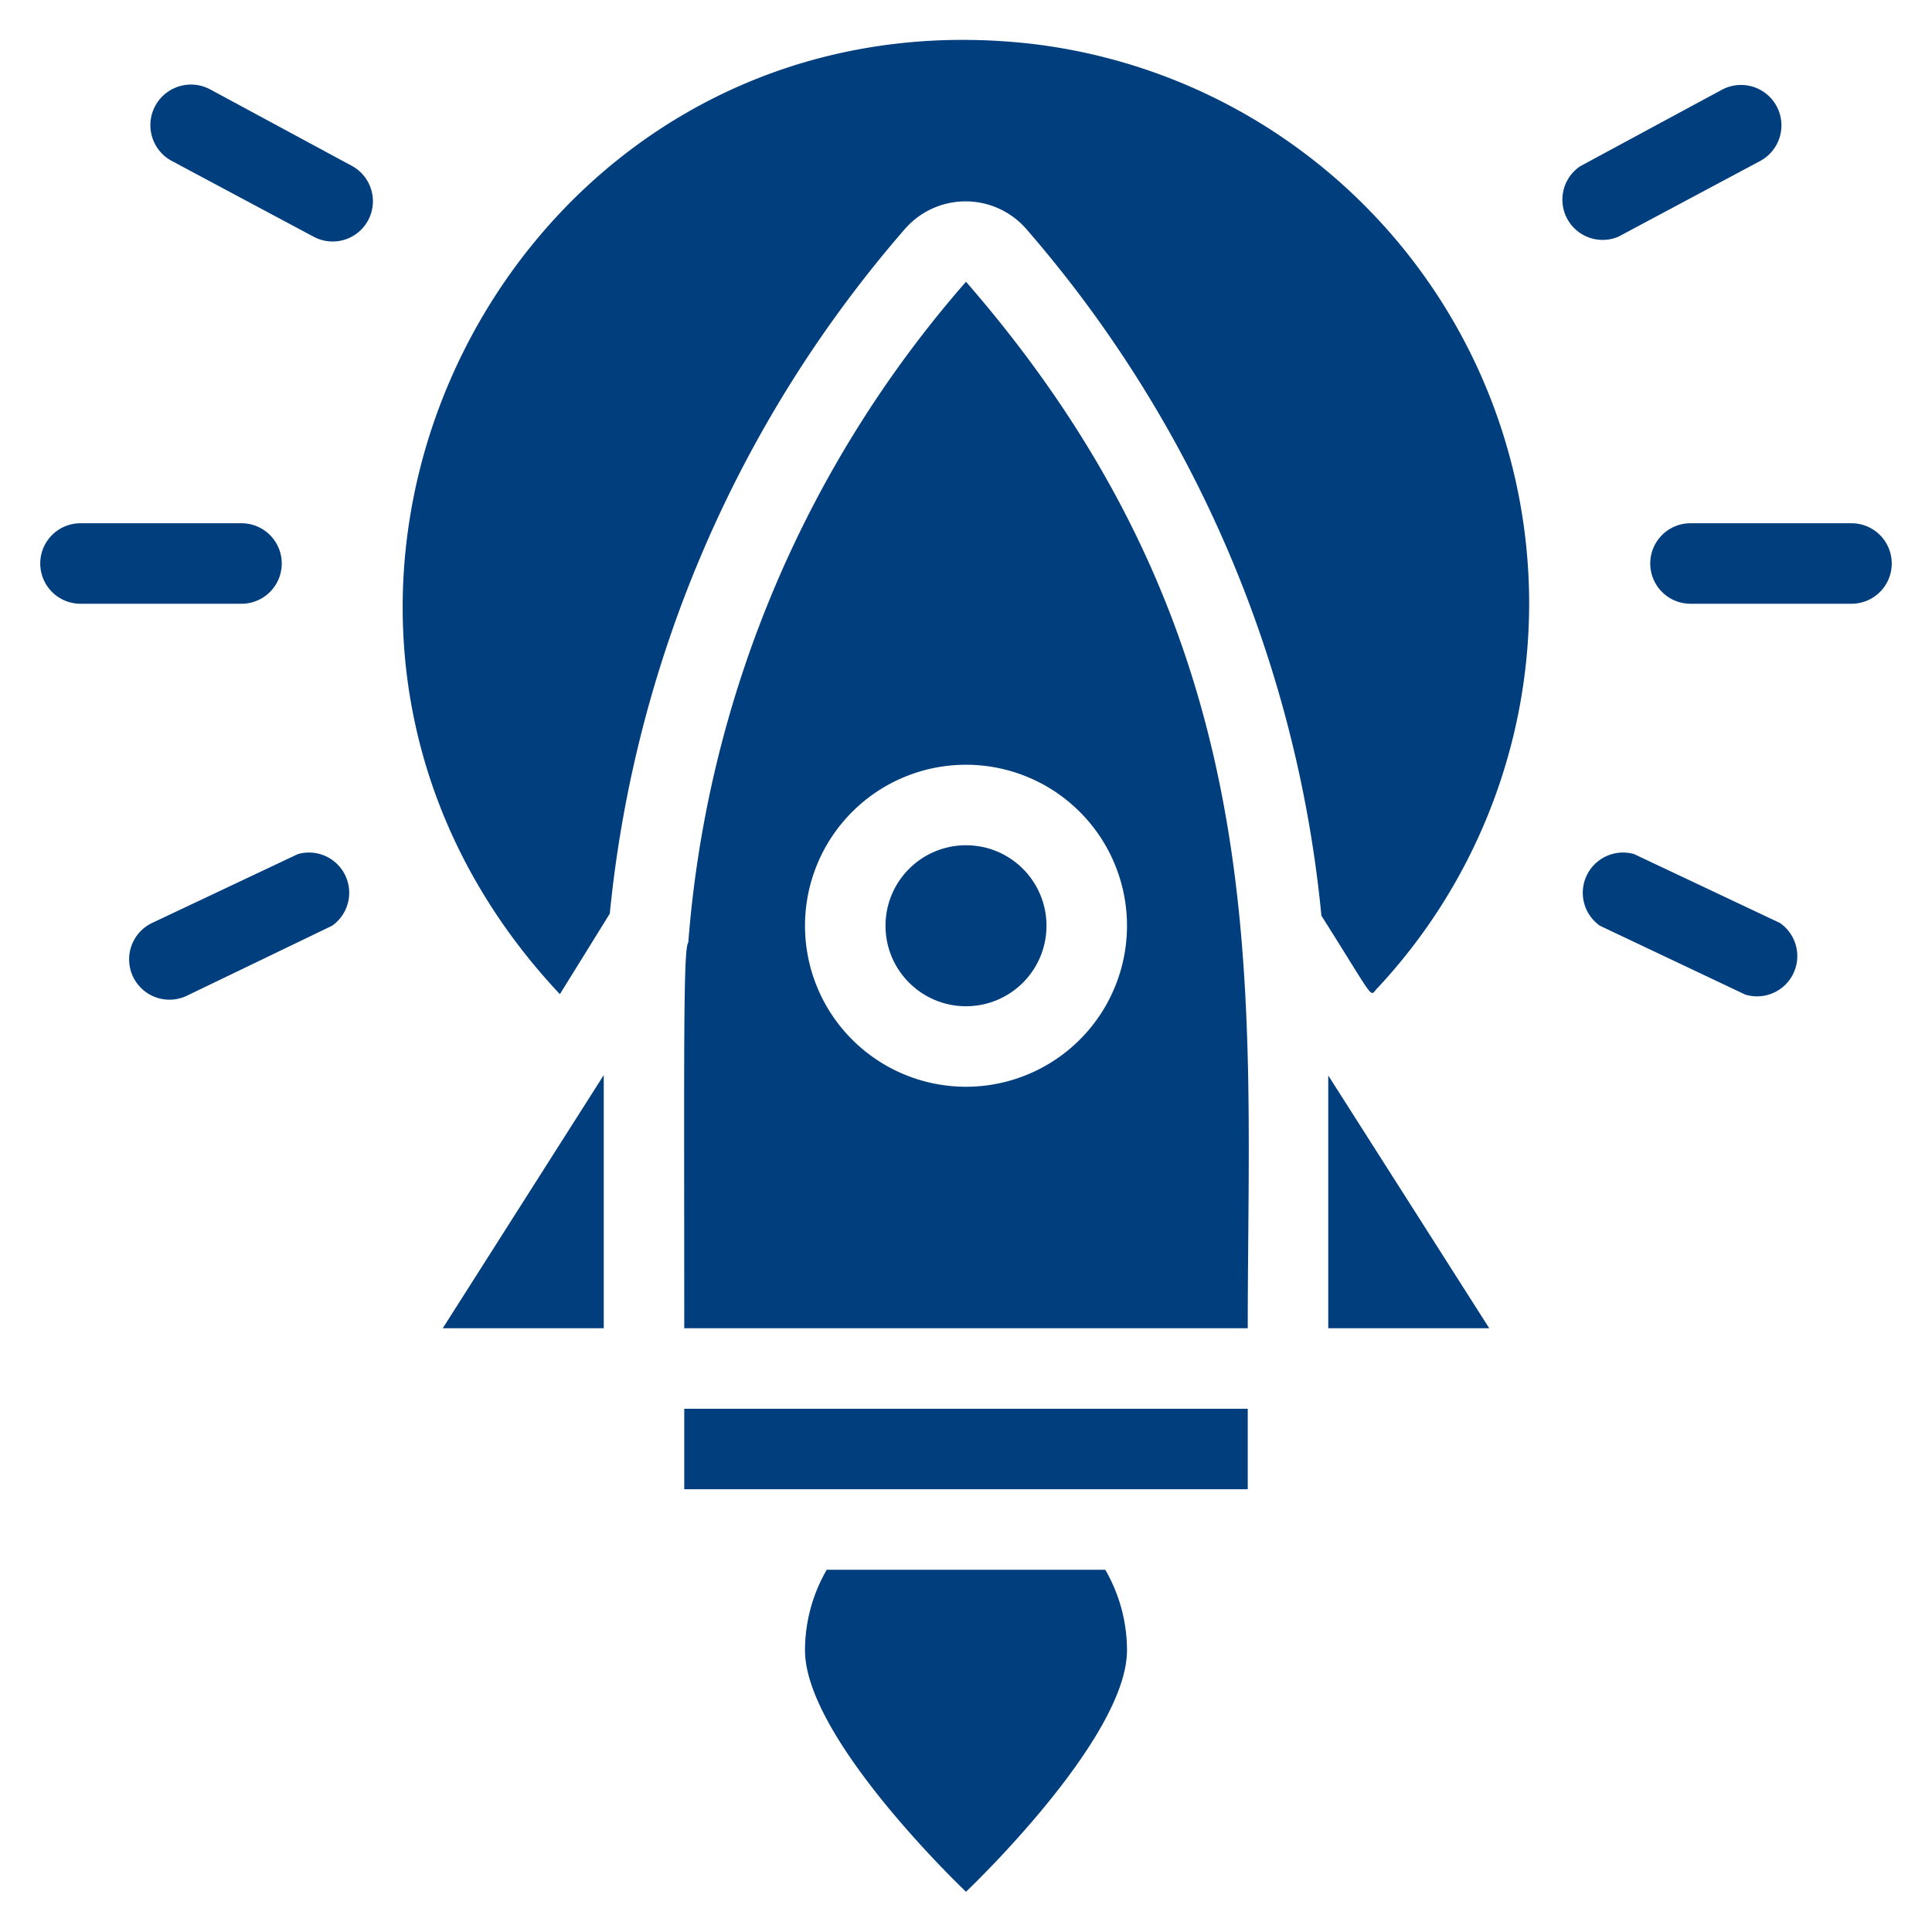
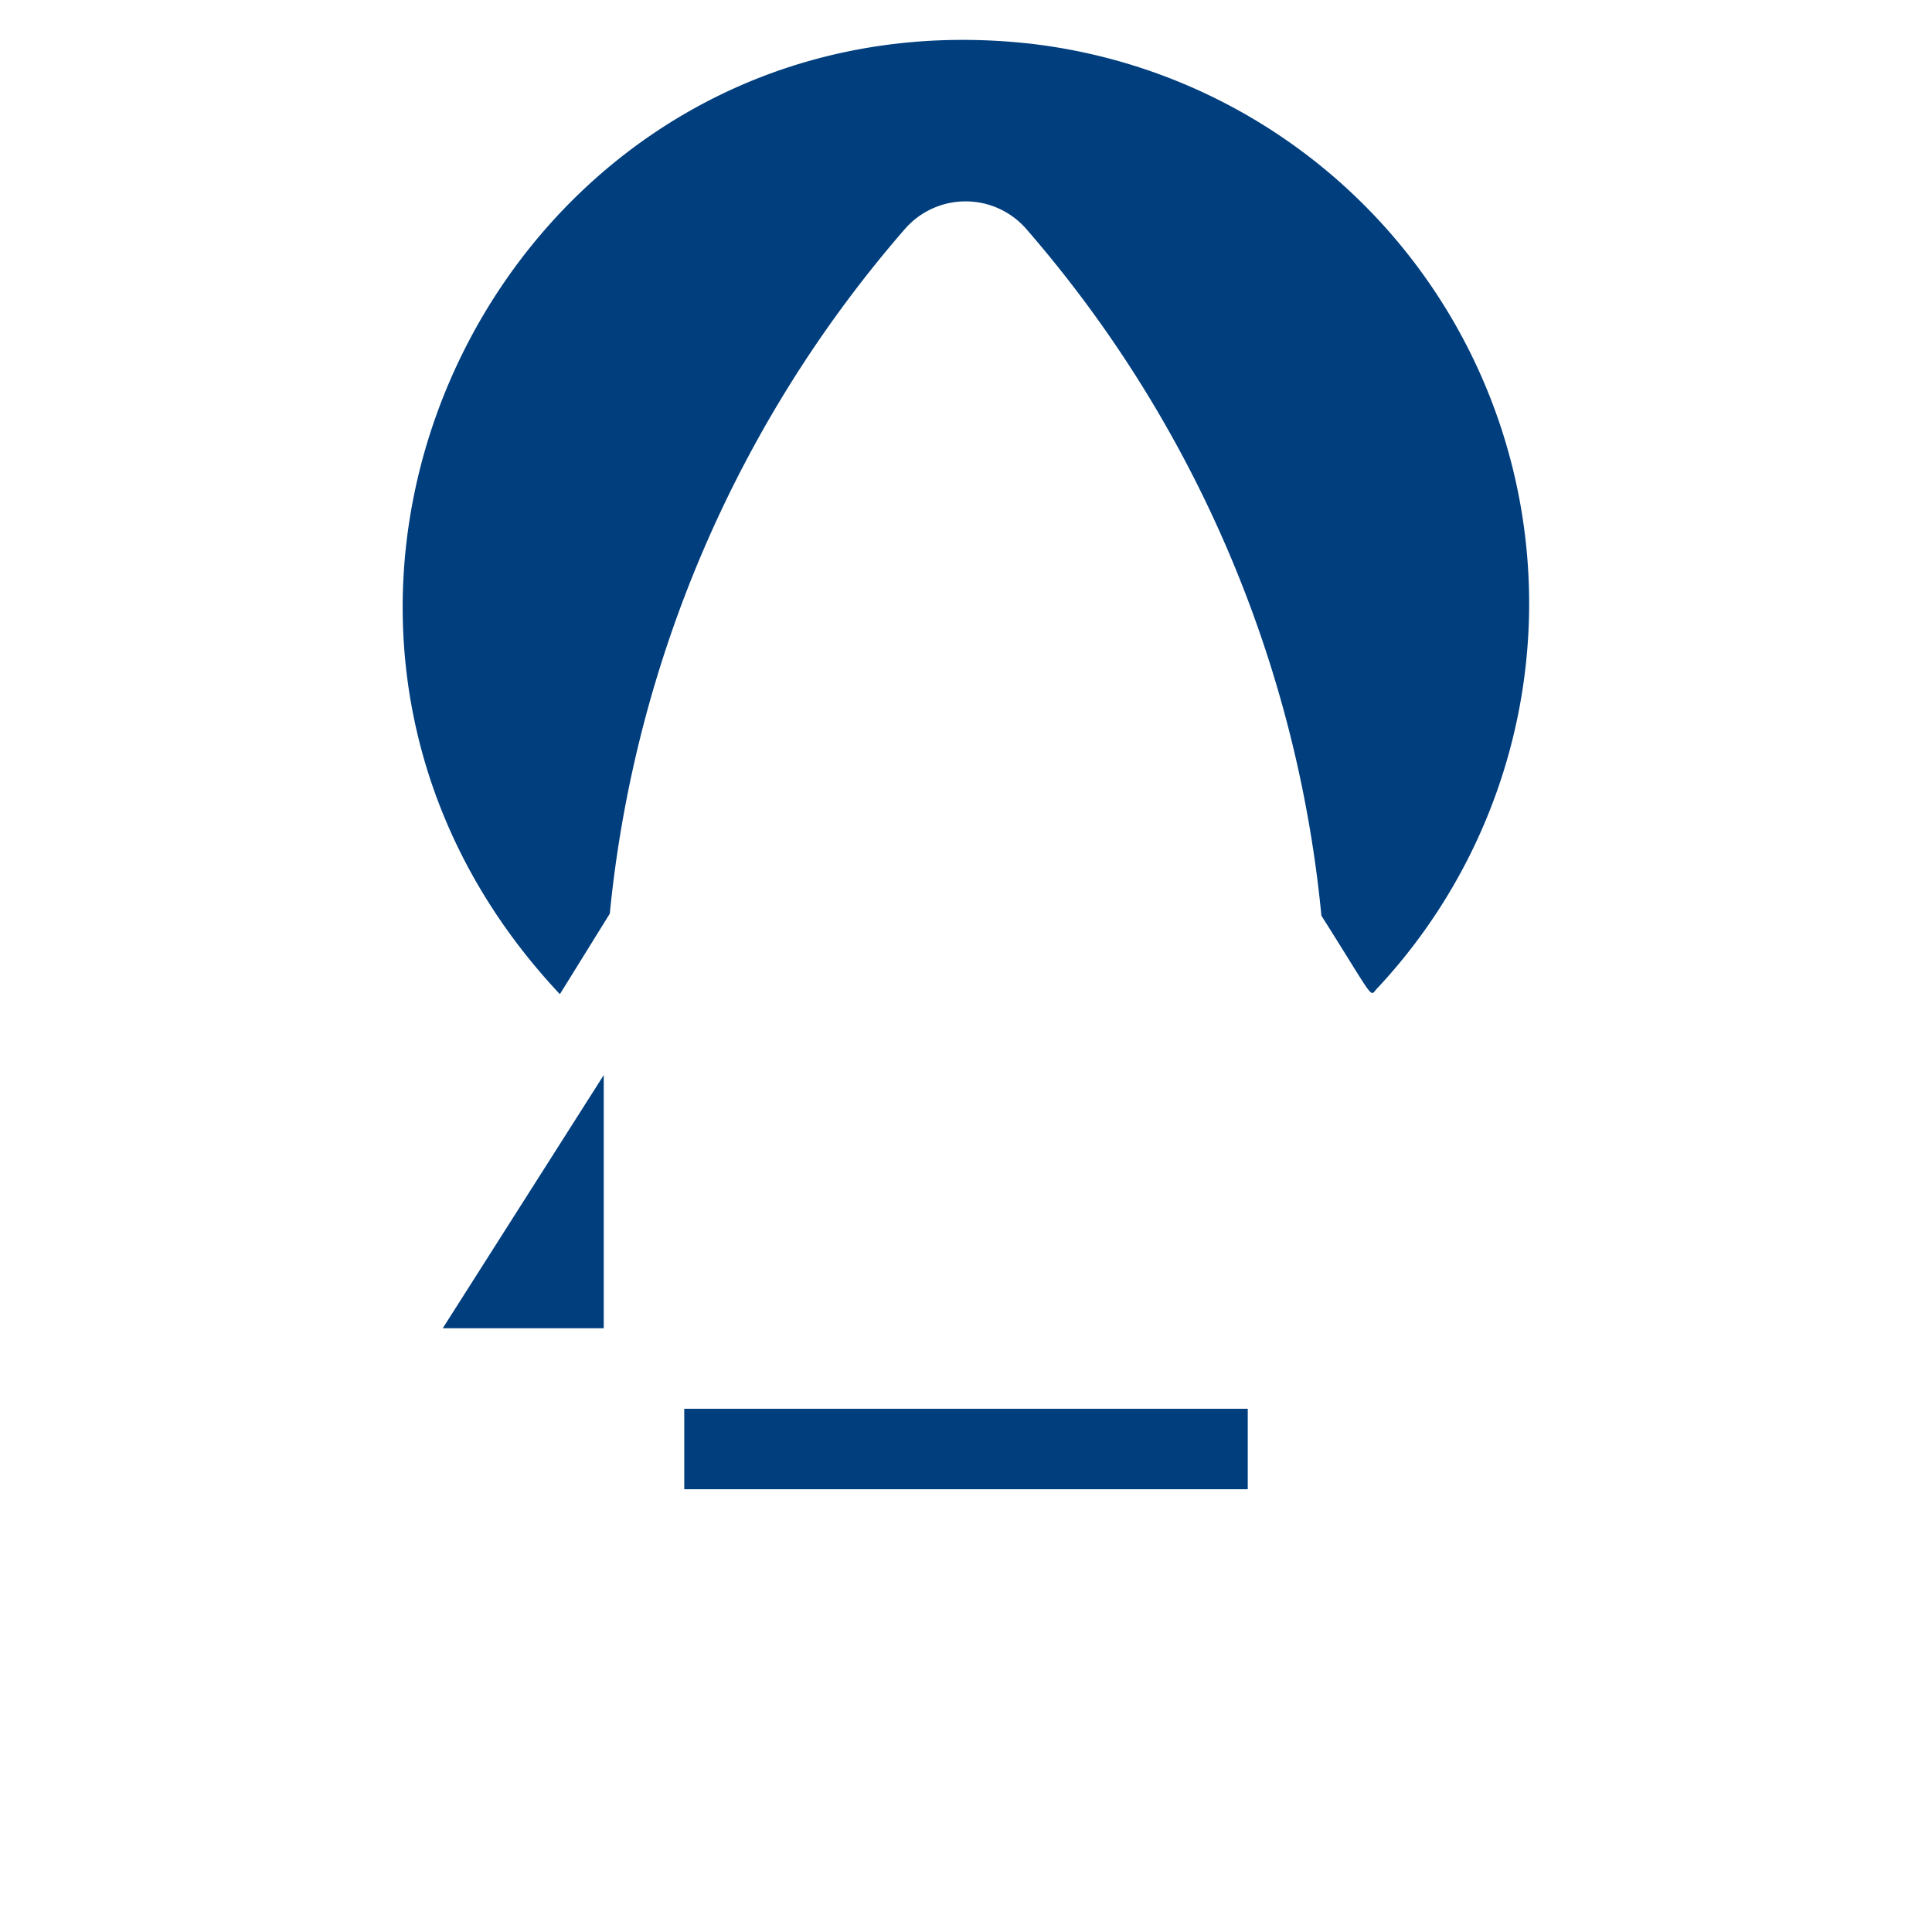
<svg xmlns="http://www.w3.org/2000/svg" version="1.1" width="512" height="512" x="0" y="0" viewBox="0 0 48 48" style="enable-background:new 0 0 512 512" xml:space="preserve" class="">
  <g>
-     <path d="M25.64 1.09c-13-1.48-20.76 14-11.73 23.61l1.24-2a30.49 30.49 0 0 1 7.34-17.02 2 2 0 0 1 3 0 30.48 30.48 0 0 1 7.34 17.07c1.43 2.26 1.17 2 1.41 1.78a14 14 0 0 0-8.6-23.44zM17 35h14v2H17zM15 33v-6.29L11 33z" fill="#003e7e" opacity="1" data-original="#000000" class="" />
-     <circle cx="24" cy="23" r="2" fill="#003e7e" opacity="1" data-original="#000000" class="" />
-     <path d="M24 7a28.23 28.23 0 0 0-6.9 16.42c-.13.13-.1 2.9-.1 9.58h14c0-8.52.83-17-7-26zm0 20a4 4 0 1 1 4-4 4 4 0 0 1-4 4zM33 33h4l-4-6.28zM20.54 39a4 4 0 0 0-.54 2c0 2.21 4 6 4 6s4-3.79 4-6a4 4 0 0 0-.54-2zM46 13h-4a1 1 0 0 0 0 2h4a1 1 0 0 0 0-2zM40.21 5.88 43.73 4a1 1 0 0 0-.95-1.77l-3.52 1.9a1 1 0 0 0 .95 1.75zM44.22 22.93l-3.62-1.71a1 1 0 0 0-.85 1.78l3.61 1.71a1 1 0 0 0 .86-1.78zM6 13H2a1 1 0 0 0 0 2h4a1 1 0 0 0 0-2zM8.74 4.12l-3.52-1.9A1 1 0 0 0 4.27 4l3.52 1.88a1 1 0 0 0 .95-1.76zM7.4 21.22l-3.62 1.71a1 1 0 0 0 .86 1.81L8.25 23a1 1 0 0 0-.85-1.78z" fill="#003e7e" opacity="1" data-original="#000000" class="" />
+     <path d="M25.64 1.09c-13-1.48-20.76 14-11.73 23.61l1.24-2a30.49 30.49 0 0 1 7.34-17.02 2 2 0 0 1 3 0 30.48 30.48 0 0 1 7.34 17.07c1.43 2.26 1.17 2 1.41 1.78a14 14 0 0 0-8.6-23.44M17 35h14v2H17zM15 33v-6.29L11 33z" fill="#003e7e" opacity="1" data-original="#000000" class="" />
  </g>
</svg>